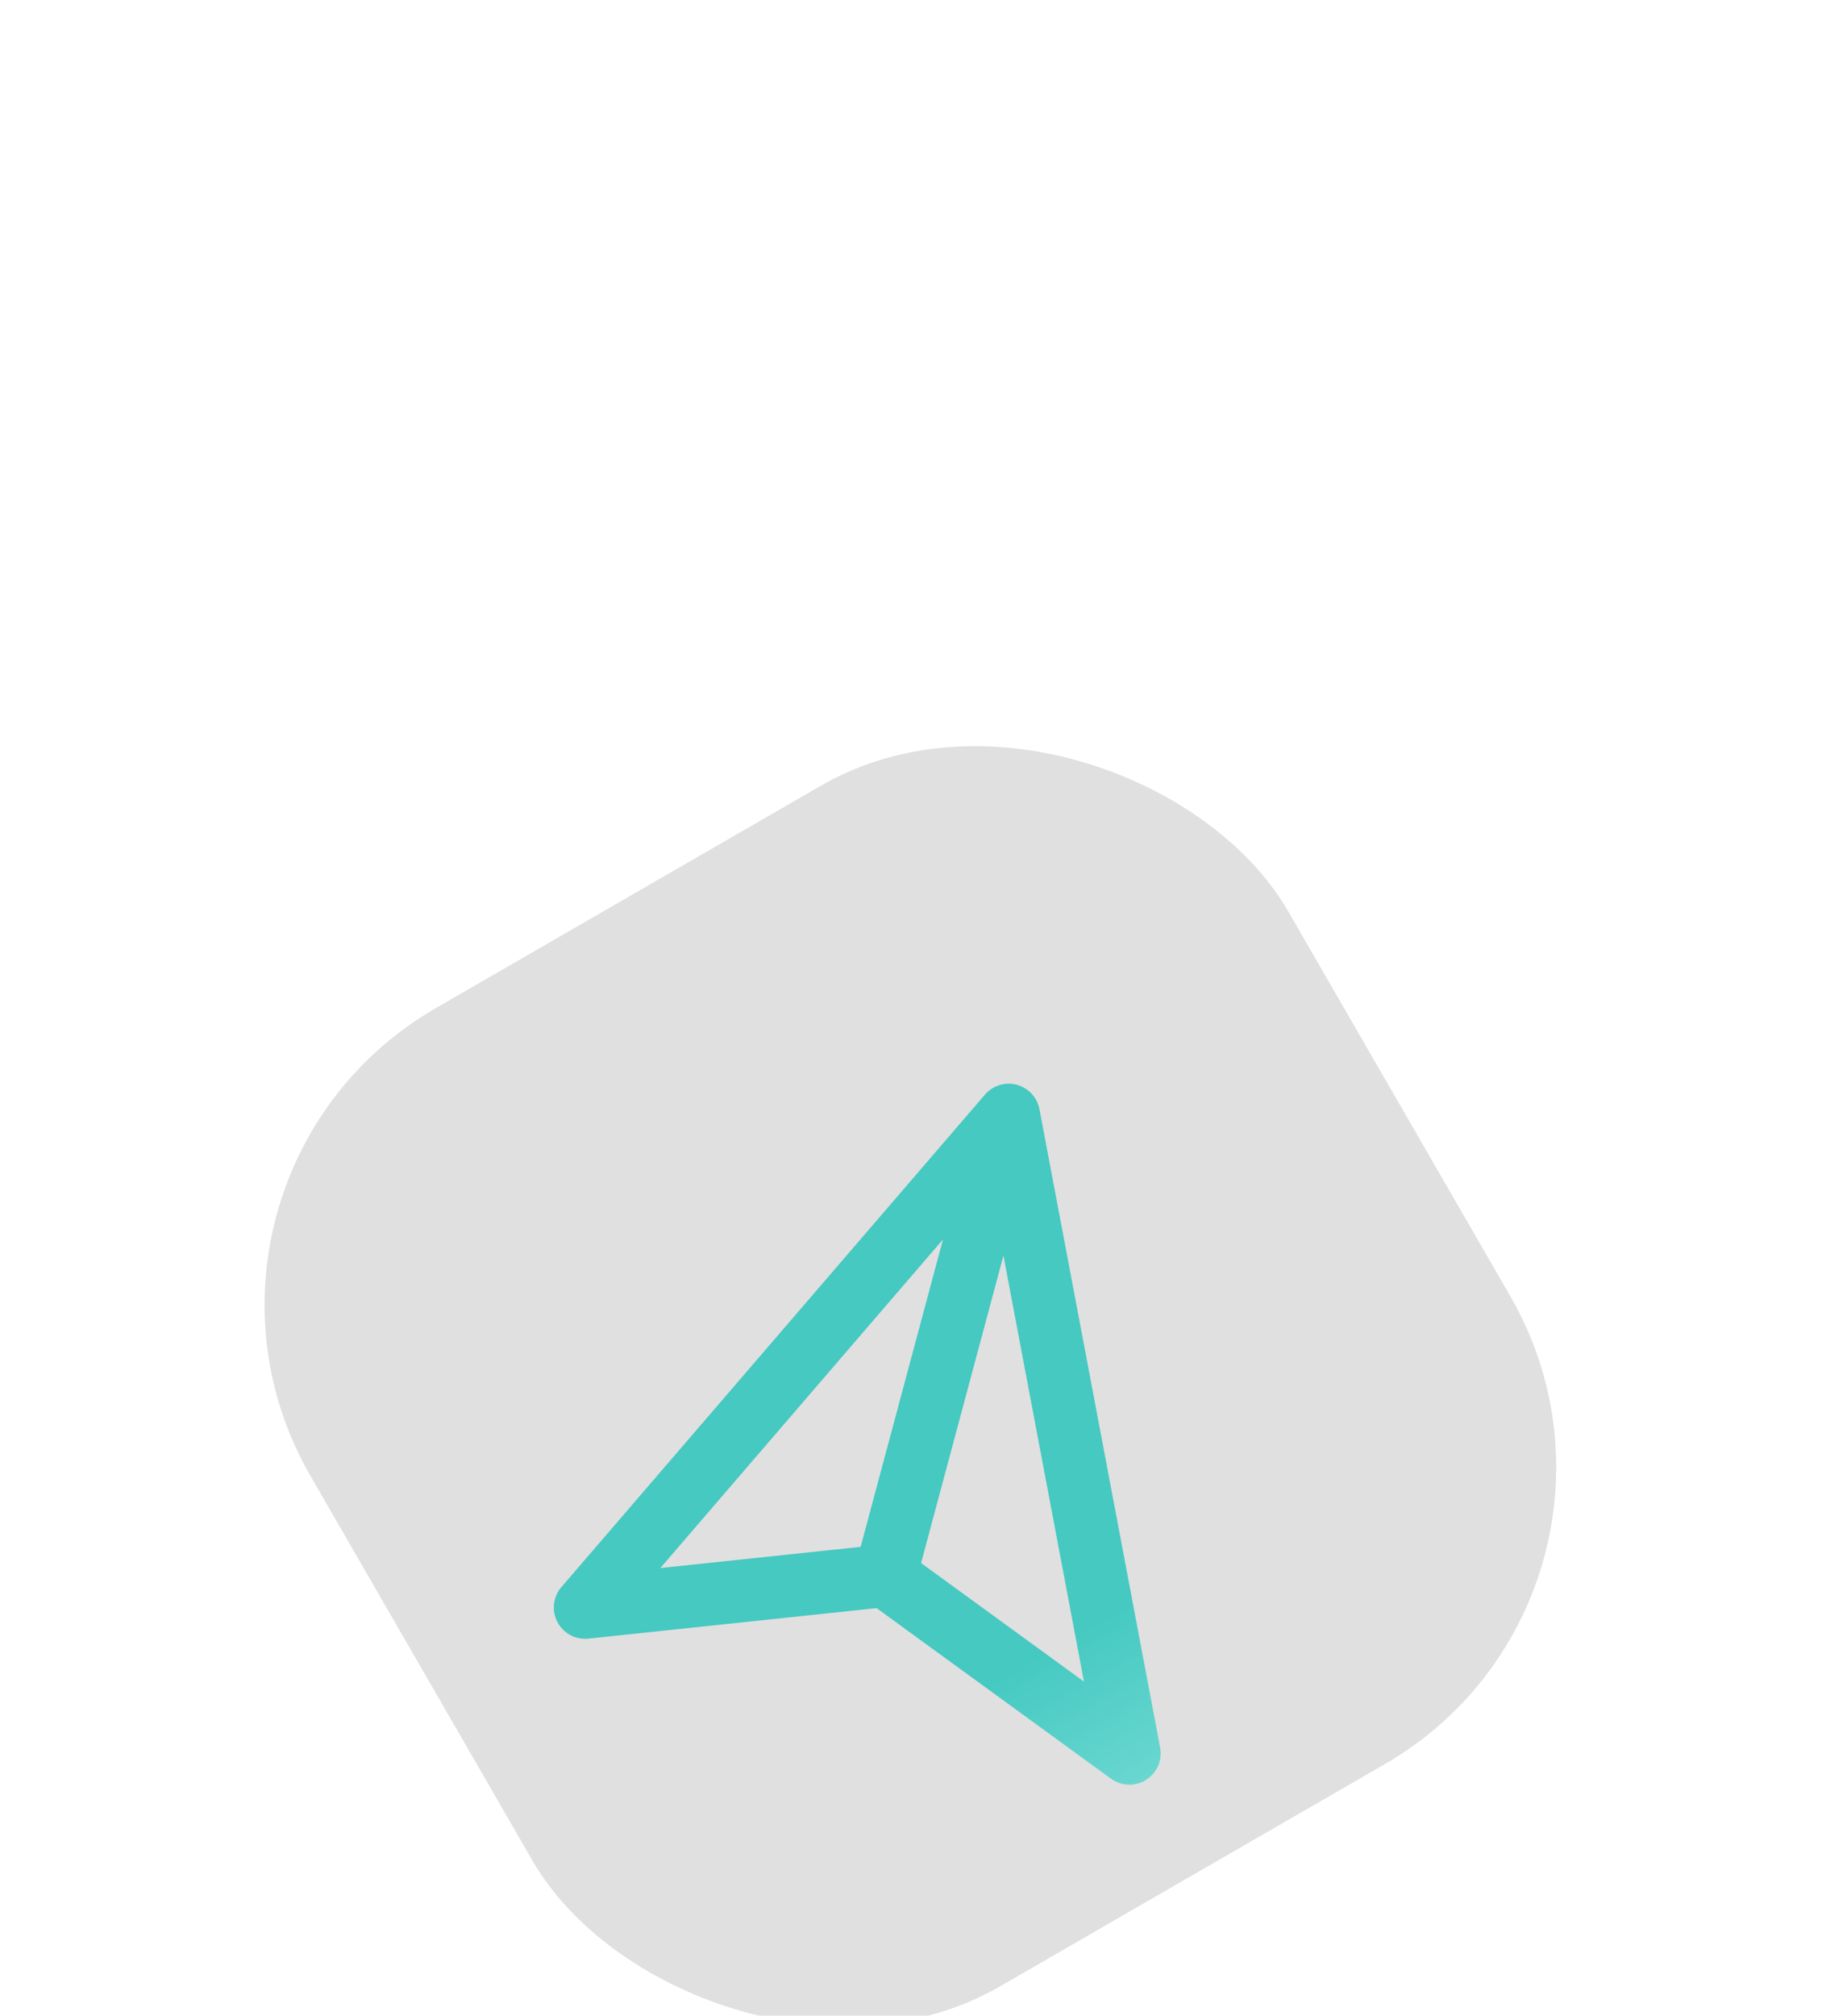
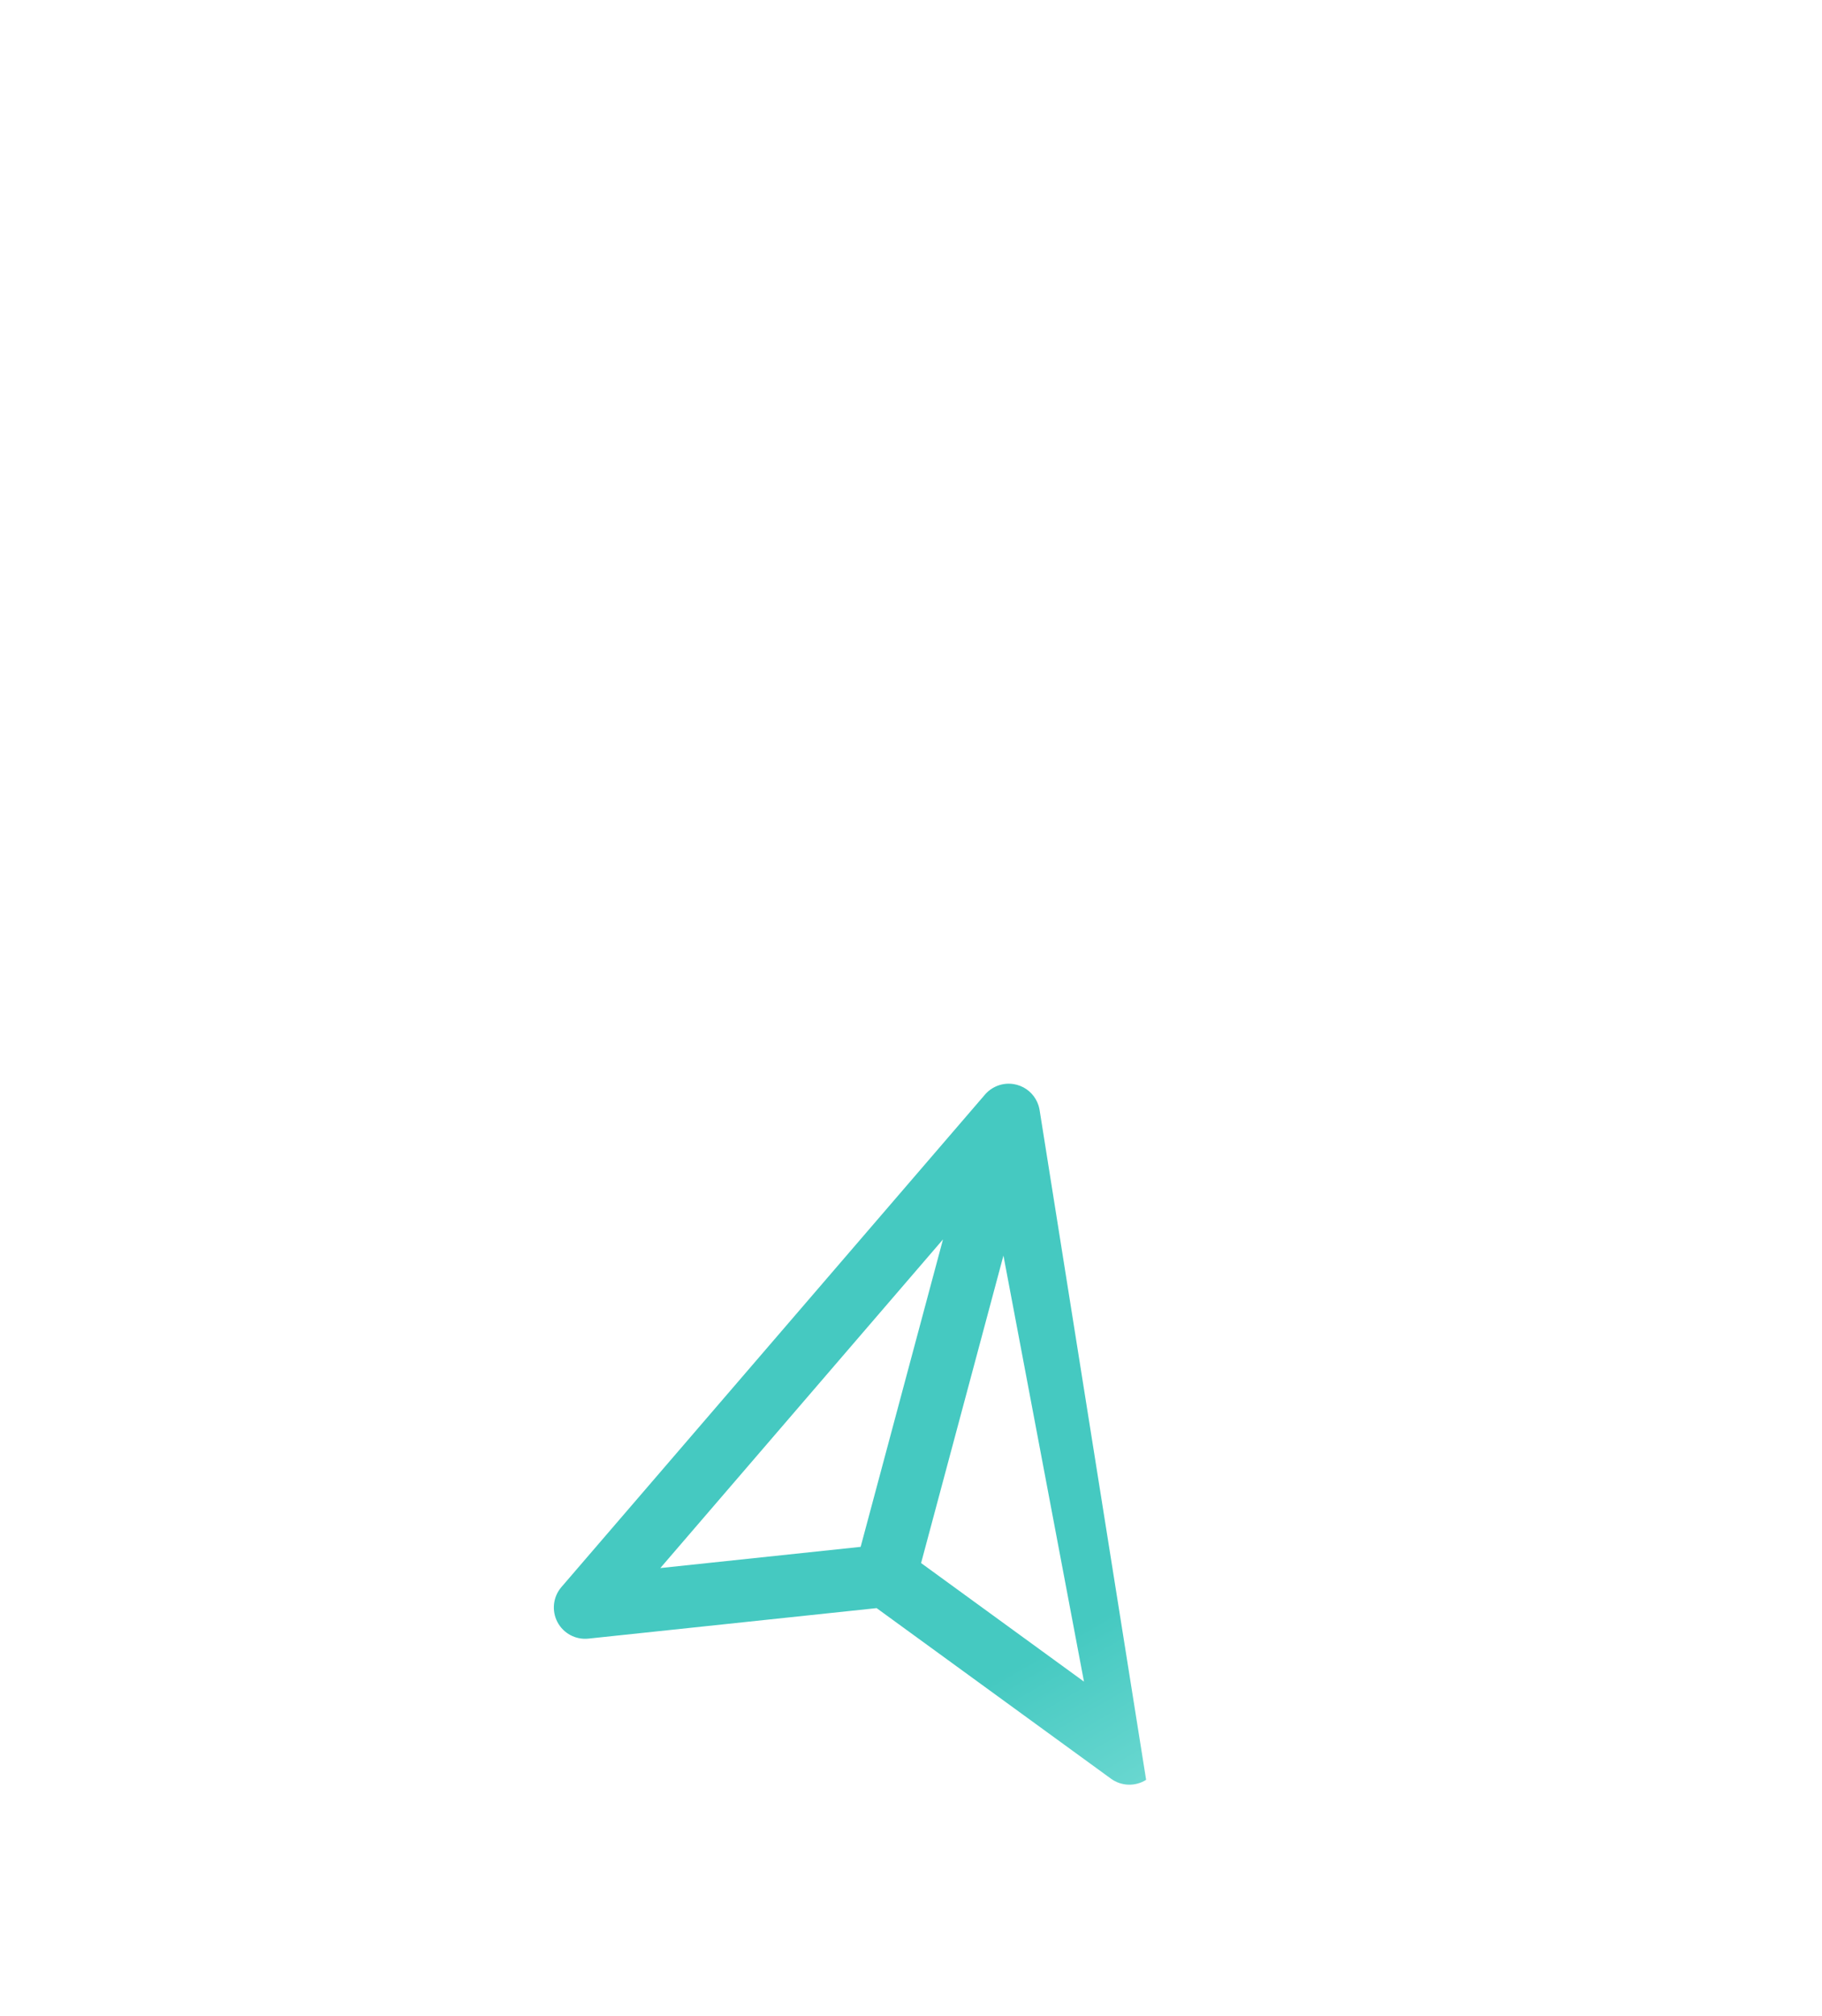
<svg xmlns="http://www.w3.org/2000/svg" width="340" height="376" viewBox="0 0 340 376" fill="none">
  <g filter="url(#filter0_dddddd_30_347)">
-     <rect x="26" y="105.333" width="210.665" height="210.665" rx="63.883" transform="rotate(-30 26 105.333)" fill="#E0E0E0" />
-   </g>
+     </g>
  <g filter="url(#filter1_dddddd_30_347)">
-     <path fill-rule="evenodd" clip-rule="evenodd" d="M190.393 70.92C190.183 70.836 189.966 70.764 189.743 70.704C189.549 70.652 189.353 70.61 189.158 70.579C187.965 70.386 186.783 70.573 185.748 71.06C185.434 71.207 185.132 71.383 184.847 71.586C184.428 71.884 184.047 72.238 183.716 72.64L104.764 164.398C103.203 166.213 102.907 168.797 104.019 170.917C105.13 173.038 107.423 174.265 109.804 174.013L163.586 168.325L207.318 200.142C209.254 201.55 211.854 201.634 213.876 200.354C215.899 199.073 216.935 196.687 216.49 194.335L193.988 75.359C193.94 75.076 193.87 74.798 193.781 74.527C193.254 72.922 192.041 71.574 190.393 70.92ZM175.97 99.547L123.222 160.851L160.603 156.897L175.97 99.547ZM171.882 159.919L187.25 102.568L202.279 182.034L171.882 159.919Z" fill="url(#paint0_linear_30_347)" />
+     <path fill-rule="evenodd" clip-rule="evenodd" d="M190.393 70.92C190.183 70.836 189.966 70.764 189.743 70.704C189.549 70.652 189.353 70.61 189.158 70.579C187.965 70.386 186.783 70.573 185.748 71.06C185.434 71.207 185.132 71.383 184.847 71.586C184.428 71.884 184.047 72.238 183.716 72.64L104.764 164.398C103.203 166.213 102.907 168.797 104.019 170.917C105.13 173.038 107.423 174.265 109.804 174.013L163.586 168.325L207.318 200.142C209.254 201.55 211.854 201.634 213.876 200.354L193.988 75.359C193.94 75.076 193.87 74.798 193.781 74.527C193.254 72.922 192.041 71.574 190.393 70.92ZM175.97 99.547L123.222 160.851L160.603 156.897L175.97 99.547ZM171.882 159.919L187.25 102.568L202.279 182.034L171.882 159.919Z" fill="url(#paint0_linear_30_347)" />
  </g>
  <defs>
    <filter id="filter0_dddddd_30_347" x="0.072" y="23.372" width="339.63" height="351.955" filterUnits="userSpaceOnUse" color-interpolation-filters="sRGB">
      <feFlood flood-opacity="0" result="BackgroundImageFix" />
      <feColorMatrix in="SourceAlpha" type="matrix" values="0 0 0 0 0 0 0 0 0 0 0 0 0 0 0 0 0 0 127 0" result="hardAlpha" />
      <feOffset dy="1.705" />
      <feGaussianBlur stdDeviation="0.682" />
      <feColorMatrix type="matrix" values="0 0 0 0 0 0 0 0 0 0 0 0 0 0 0 0 0 0 0.02 0" />
      <feBlend mode="normal" in2="BackgroundImageFix" result="effect1_dropShadow_30_347" />
      <feColorMatrix in="SourceAlpha" type="matrix" values="0 0 0 0 0 0 0 0 0 0 0 0 0 0 0 0 0 0 127 0" result="hardAlpha" />
      <feOffset dy="4.098" />
      <feGaussianBlur stdDeviation="1.639" />
      <feColorMatrix type="matrix" values="0 0 0 0 0 0 0 0 0 0 0 0 0 0 0 0 0 0 0.028 0" />
      <feBlend mode="normal" in2="effect1_dropShadow_30_347" result="effect2_dropShadow_30_347" />
      <feColorMatrix in="SourceAlpha" type="matrix" values="0 0 0 0 0 0 0 0 0 0 0 0 0 0 0 0 0 0 127 0" result="hardAlpha" />
      <feOffset dy="7.716" />
      <feGaussianBlur stdDeviation="3.087" />
      <feColorMatrix type="matrix" values="0 0 0 0 0 0 0 0 0 0 0 0 0 0 0 0 0 0 0.035 0" />
      <feBlend mode="normal" in2="effect2_dropShadow_30_347" result="effect3_dropShadow_30_347" />
      <feColorMatrix in="SourceAlpha" type="matrix" values="0 0 0 0 0 0 0 0 0 0 0 0 0 0 0 0 0 0 127 0" result="hardAlpha" />
      <feOffset dy="13.765" />
      <feGaussianBlur stdDeviation="5.506" />
      <feColorMatrix type="matrix" values="0 0 0 0 0 0 0 0 0 0 0 0 0 0 0 0 0 0 0.042 0" />
      <feBlend mode="normal" in2="effect3_dropShadow_30_347" result="effect4_dropShadow_30_347" />
      <feColorMatrix in="SourceAlpha" type="matrix" values="0 0 0 0 0 0 0 0 0 0 0 0 0 0 0 0 0 0 127 0" result="hardAlpha" />
      <feOffset dy="25.745" />
      <feGaussianBlur stdDeviation="10.298" />
      <feColorMatrix type="matrix" values="0 0 0 0 0 0 0 0 0 0 0 0 0 0 0 0 0 0 0.05 0" />
      <feBlend mode="normal" in2="effect4_dropShadow_30_347" result="effect5_dropShadow_30_347" />
      <feColorMatrix in="SourceAlpha" type="matrix" values="0 0 0 0 0 0 0 0 0 0 0 0 0 0 0 0 0 0 127 0" result="hardAlpha" />
      <feOffset dy="61.625" />
      <feGaussianBlur stdDeviation="24.65" />
      <feColorMatrix type="matrix" values="0 0 0 0 0 0 0 0 0 0 0 0 0 0 0 0 0 0 0.07 0" />
      <feBlend mode="normal" in2="effect5_dropShadow_30_347" result="effect6_dropShadow_30_347" />
      <feBlend mode="normal" in="SourceGraphic" in2="effect6_dropShadow_30_347" result="shape" />
    </filter>
    <filter id="filter1_dddddd_30_347" x="15.619" y="53.523" width="288.706" height="306.22" filterUnits="userSpaceOnUse" color-interpolation-filters="sRGB">
      <feFlood flood-opacity="0" result="BackgroundImageFix" />
      <feColorMatrix in="SourceAlpha" type="matrix" values="0 0 0 0 0 0 0 0 0 0 0 0 0 0 0 0 0 0 127 0" result="hardAlpha" />
      <feOffset dy="1.958" />
      <feGaussianBlur stdDeviation="1.214" />
      <feColorMatrix type="matrix" values="0 0 0 0 0 0 0 0 0 0 0 0 0 0 0 0 0 0 0.056 0" />
      <feBlend mode="normal" in2="BackgroundImageFix" result="effect1_dropShadow_30_347" />
      <feColorMatrix in="SourceAlpha" type="matrix" values="0 0 0 0 0 0 0 0 0 0 0 0 0 0 0 0 0 0 127 0" result="hardAlpha" />
      <feOffset dy="4.705" />
      <feGaussianBlur stdDeviation="2.917" />
      <feColorMatrix type="matrix" values="0 0 0 0 0 0 0 0 0 0 0 0 0 0 0 0 0 0 0.081 0" />
      <feBlend mode="normal" in2="effect1_dropShadow_30_347" result="effect2_dropShadow_30_347" />
      <feColorMatrix in="SourceAlpha" type="matrix" values="0 0 0 0 0 0 0 0 0 0 0 0 0 0 0 0 0 0 127 0" result="hardAlpha" />
      <feOffset dy="8.859" />
      <feGaussianBlur stdDeviation="5.493" />
      <feColorMatrix type="matrix" values="0 0 0 0 0 0 0 0 0 0 0 0 0 0 0 0 0 0 0.1 0" />
      <feBlend mode="normal" in2="effect2_dropShadow_30_347" result="effect3_dropShadow_30_347" />
      <feColorMatrix in="SourceAlpha" type="matrix" values="0 0 0 0 0 0 0 0 0 0 0 0 0 0 0 0 0 0 127 0" result="hardAlpha" />
      <feOffset dy="15.803" />
      <feGaussianBlur stdDeviation="9.798" />
      <feColorMatrix type="matrix" values="0 0 0 0 0 0 0 0 0 0 0 0 0 0 0 0 0 0 0.119 0" />
      <feBlend mode="normal" in2="effect3_dropShadow_30_347" result="effect4_dropShadow_30_347" />
      <feColorMatrix in="SourceAlpha" type="matrix" values="0 0 0 0 0 0 0 0 0 0 0 0 0 0 0 0 0 0 127 0" result="hardAlpha" />
      <feOffset dy="29.558" />
      <feGaussianBlur stdDeviation="18.326" />
      <feColorMatrix type="matrix" values="0 0 0 0 0 0 0 0 0 0 0 0 0 0 0 0 0 0 0.144 0" />
      <feBlend mode="normal" in2="effect4_dropShadow_30_347" result="effect5_dropShadow_30_347" />
      <feColorMatrix in="SourceAlpha" type="matrix" values="0 0 0 0 0 0 0 0 0 0 0 0 0 0 0 0 0 0 127 0" result="hardAlpha" />
      <feOffset dy="70.752" />
      <feGaussianBlur stdDeviation="43.866" />
      <feColorMatrix type="matrix" values="0 0 0 0 0 0 0 0 0 0 0 0 0 0 0 0 0 0 0.2 0" />
      <feBlend mode="normal" in2="effect5_dropShadow_30_347" result="effect6_dropShadow_30_347" />
      <feBlend mode="normal" in="SourceGraphic" in2="effect6_dropShadow_30_347" result="shape" />
    </filter>
    <linearGradient id="paint0_linear_30_347" x1="135.783" y1="99.883" x2="198.814" y2="209.056" gradientUnits="userSpaceOnUse">
      <stop stop-color="#45C9C1" />
      <stop offset="0.435" stop-color="#45C9C1" />
      <stop offset="0.758" stop-color="#45C9C1" />
      <stop offset="1" stop-color="#69D7D0" />
    </linearGradient>
  </defs>
</svg>